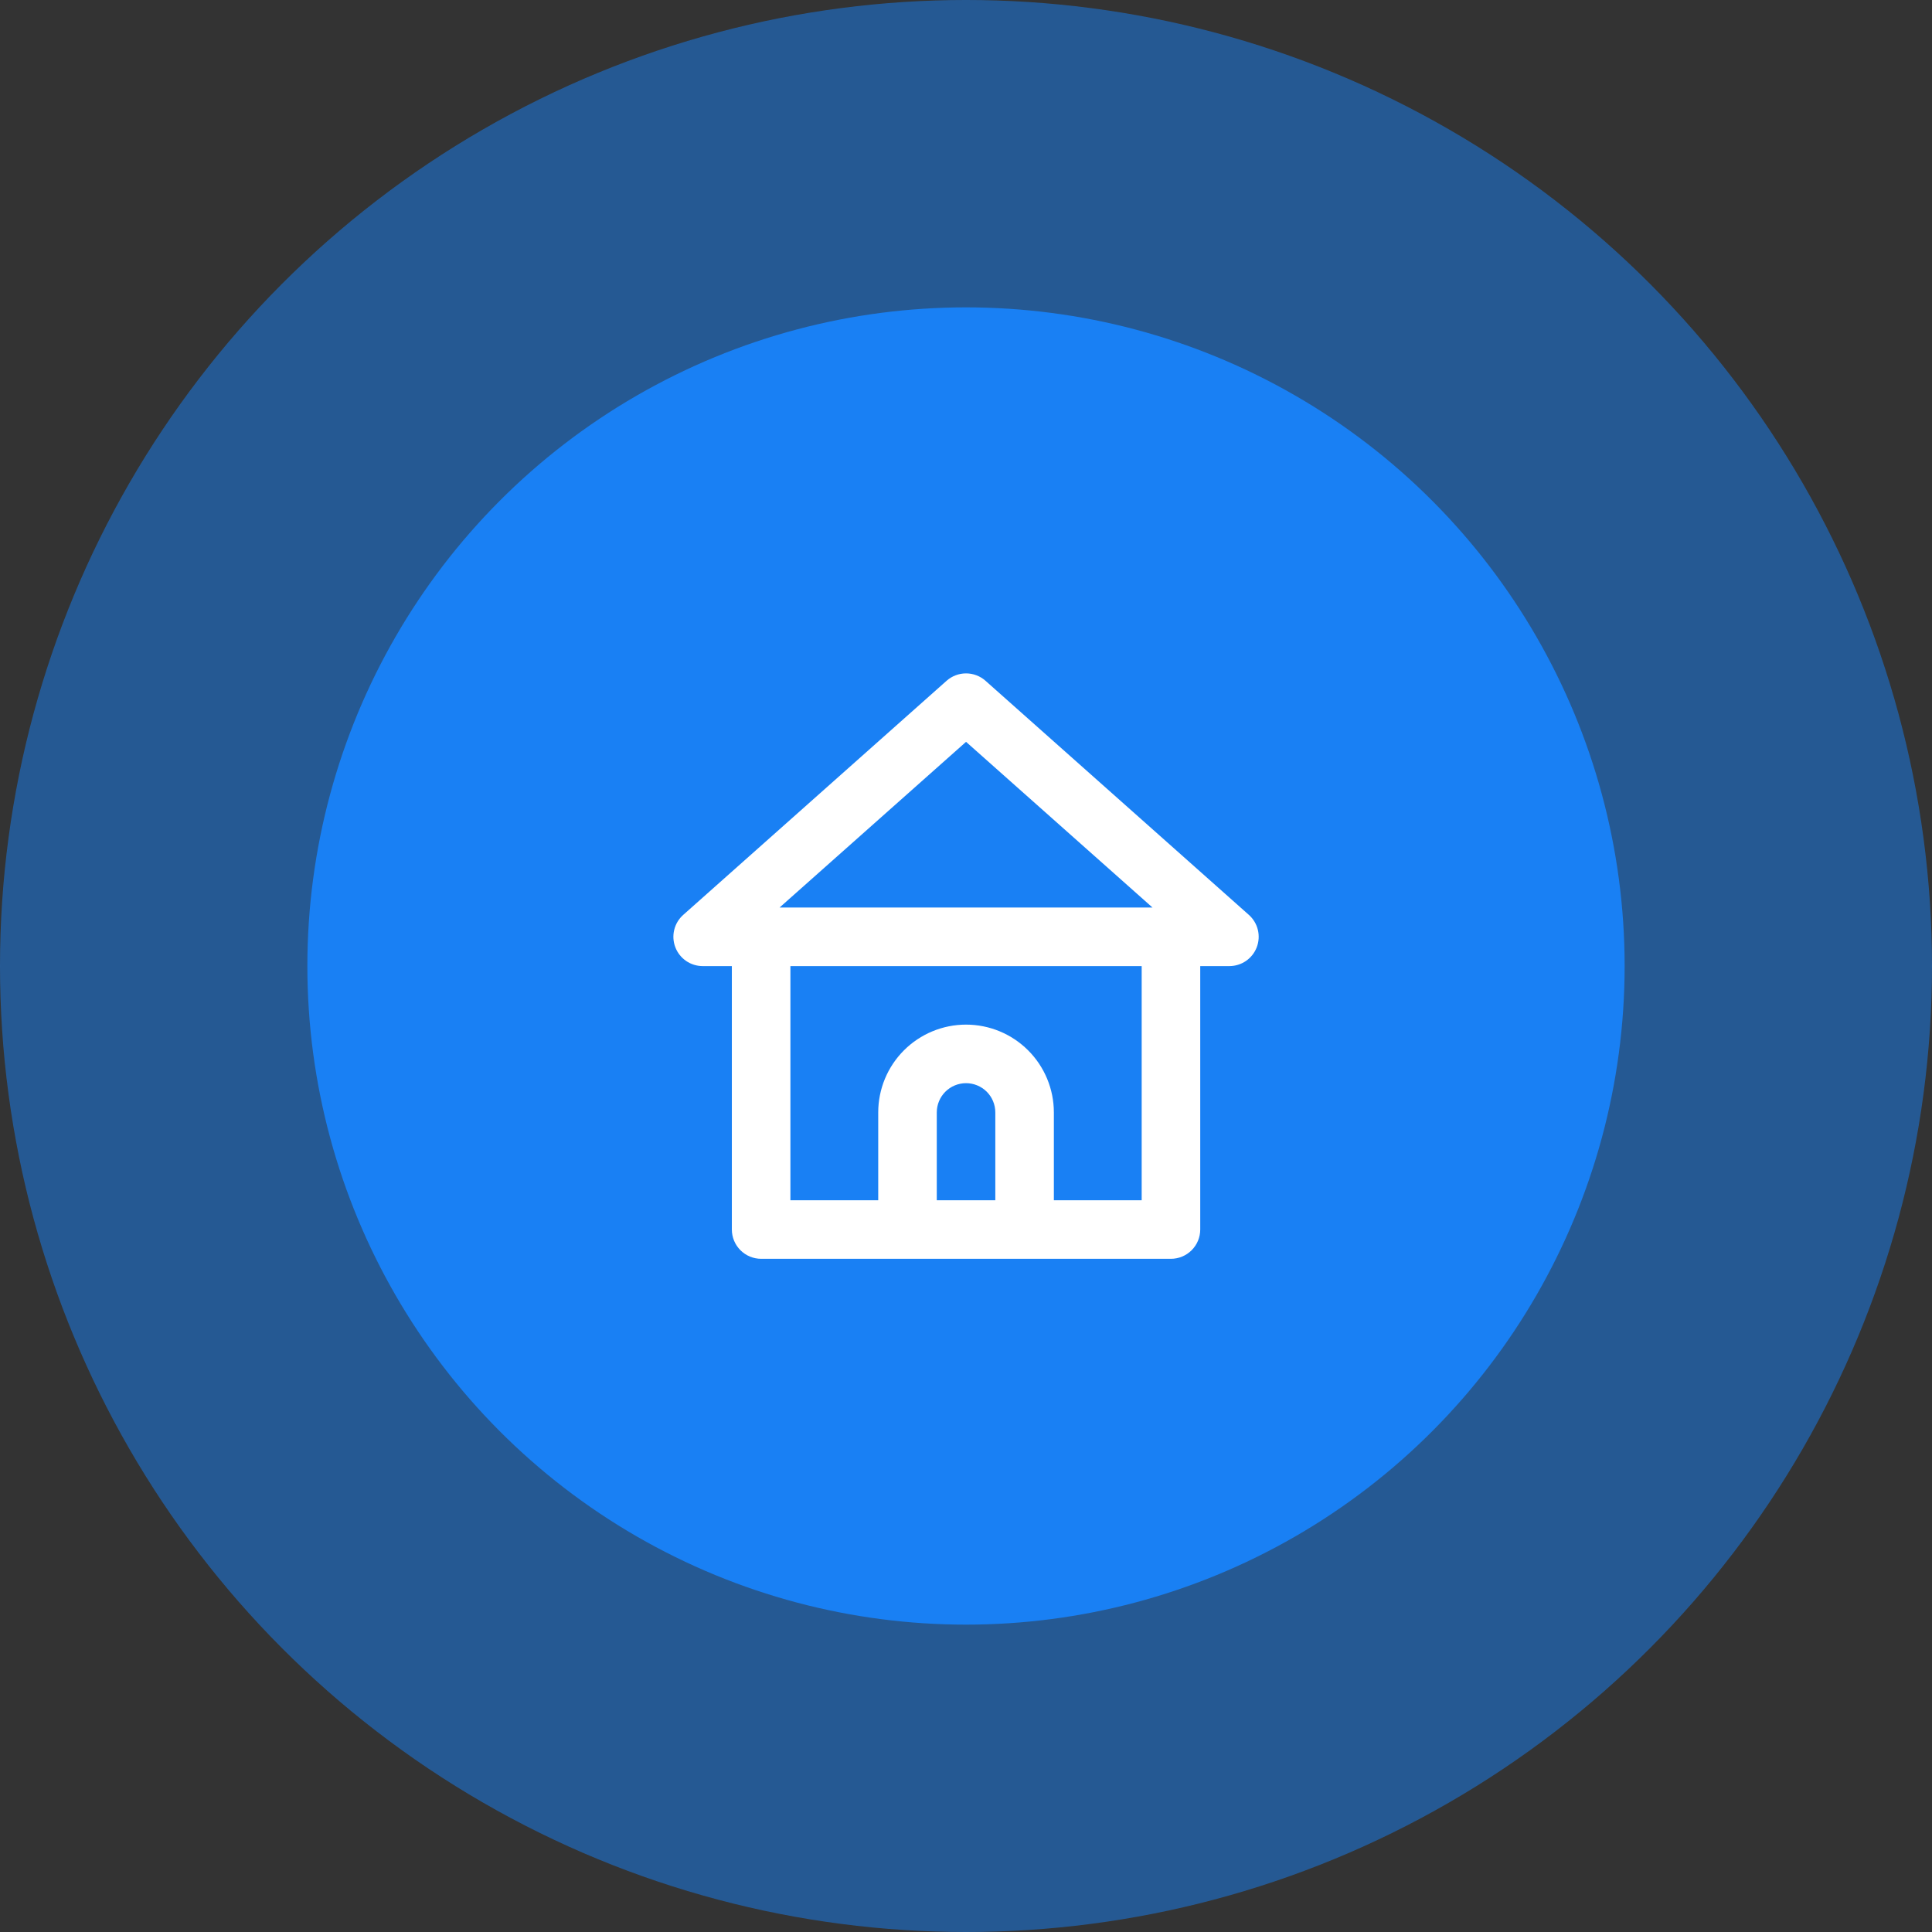
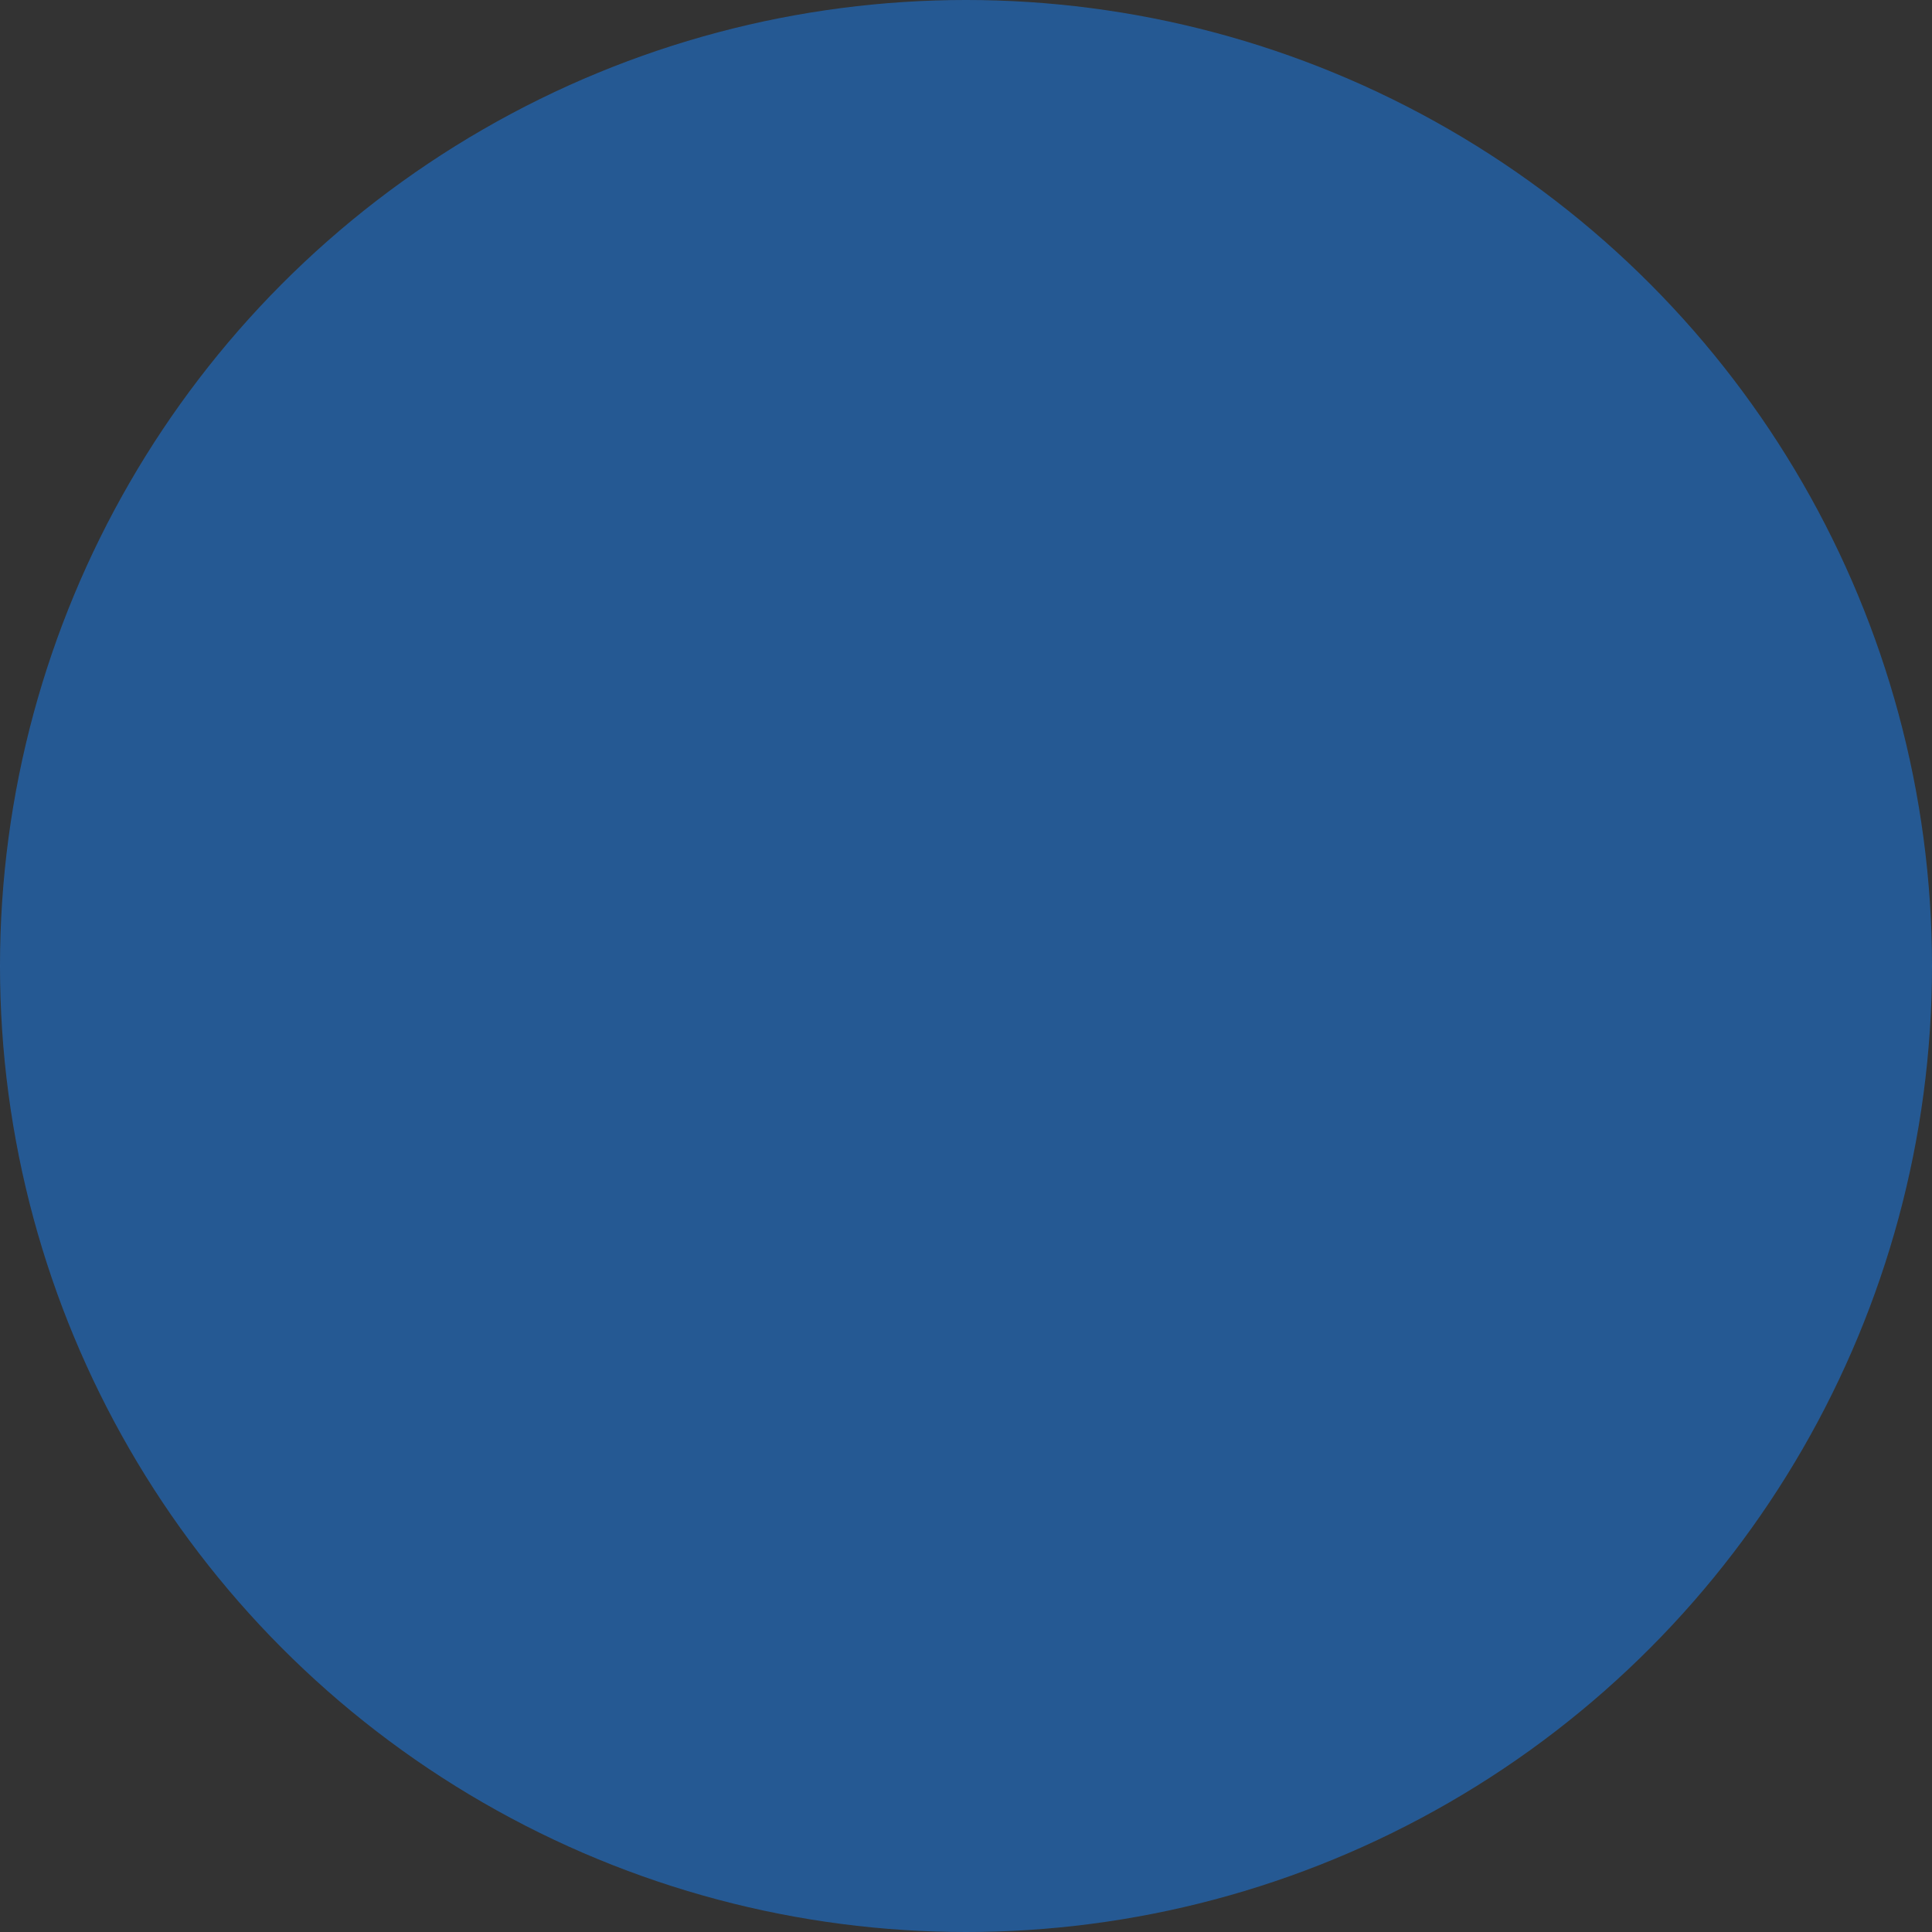
<svg xmlns="http://www.w3.org/2000/svg" width="88" height="88" viewBox="0 0 88 88" fill="none">
  <rect x="0" y="0" width="88" height="88" fill="#333333" stroke="none" />
  <circle opacity="0.5" cx="44" cy="44" r="44" fill="#1980F4" />
-   <circle cx="44" cy="44" r="30" fill="#1980F4" />
-   <path d="M56.882 41.67L44.882 31.003C44.639 30.79 44.326 30.672 44.002 30.672C43.678 30.672 43.365 30.79 43.122 31.003L31.122 41.67C30.918 41.851 30.774 42.089 30.71 42.354C30.645 42.618 30.663 42.896 30.762 43.15C30.858 43.401 31.029 43.616 31.25 43.769C31.471 43.921 31.733 44.003 32.002 44.004H33.335V56.004C33.335 56.357 33.476 56.696 33.726 56.946C33.976 57.196 34.315 57.337 34.669 57.337H53.335C53.689 57.337 54.028 57.196 54.278 56.946C54.528 56.696 54.669 56.357 54.669 56.004V44.004H56.002C56.27 44.003 56.532 43.921 56.754 43.769C56.975 43.616 57.145 43.401 57.242 43.15C57.34 42.896 57.358 42.618 57.294 42.354C57.23 42.089 57.086 41.851 56.882 41.67V41.67ZM45.335 54.67H42.669V50.67C42.669 50.317 42.809 49.977 43.059 49.727C43.309 49.477 43.648 49.337 44.002 49.337C44.355 49.337 44.694 49.477 44.945 49.727C45.195 49.977 45.335 50.317 45.335 50.67V54.67ZM52.002 54.67H48.002V50.67C48.002 49.609 47.58 48.592 46.83 47.842C46.08 47.092 45.063 46.67 44.002 46.67C42.941 46.67 41.923 47.092 41.173 47.842C40.423 48.592 40.002 49.609 40.002 50.67V54.67H36.002V44.004H52.002V54.67ZM35.508 41.337L44.002 33.79L52.495 41.337H35.508Z" fill="white" />
</svg>